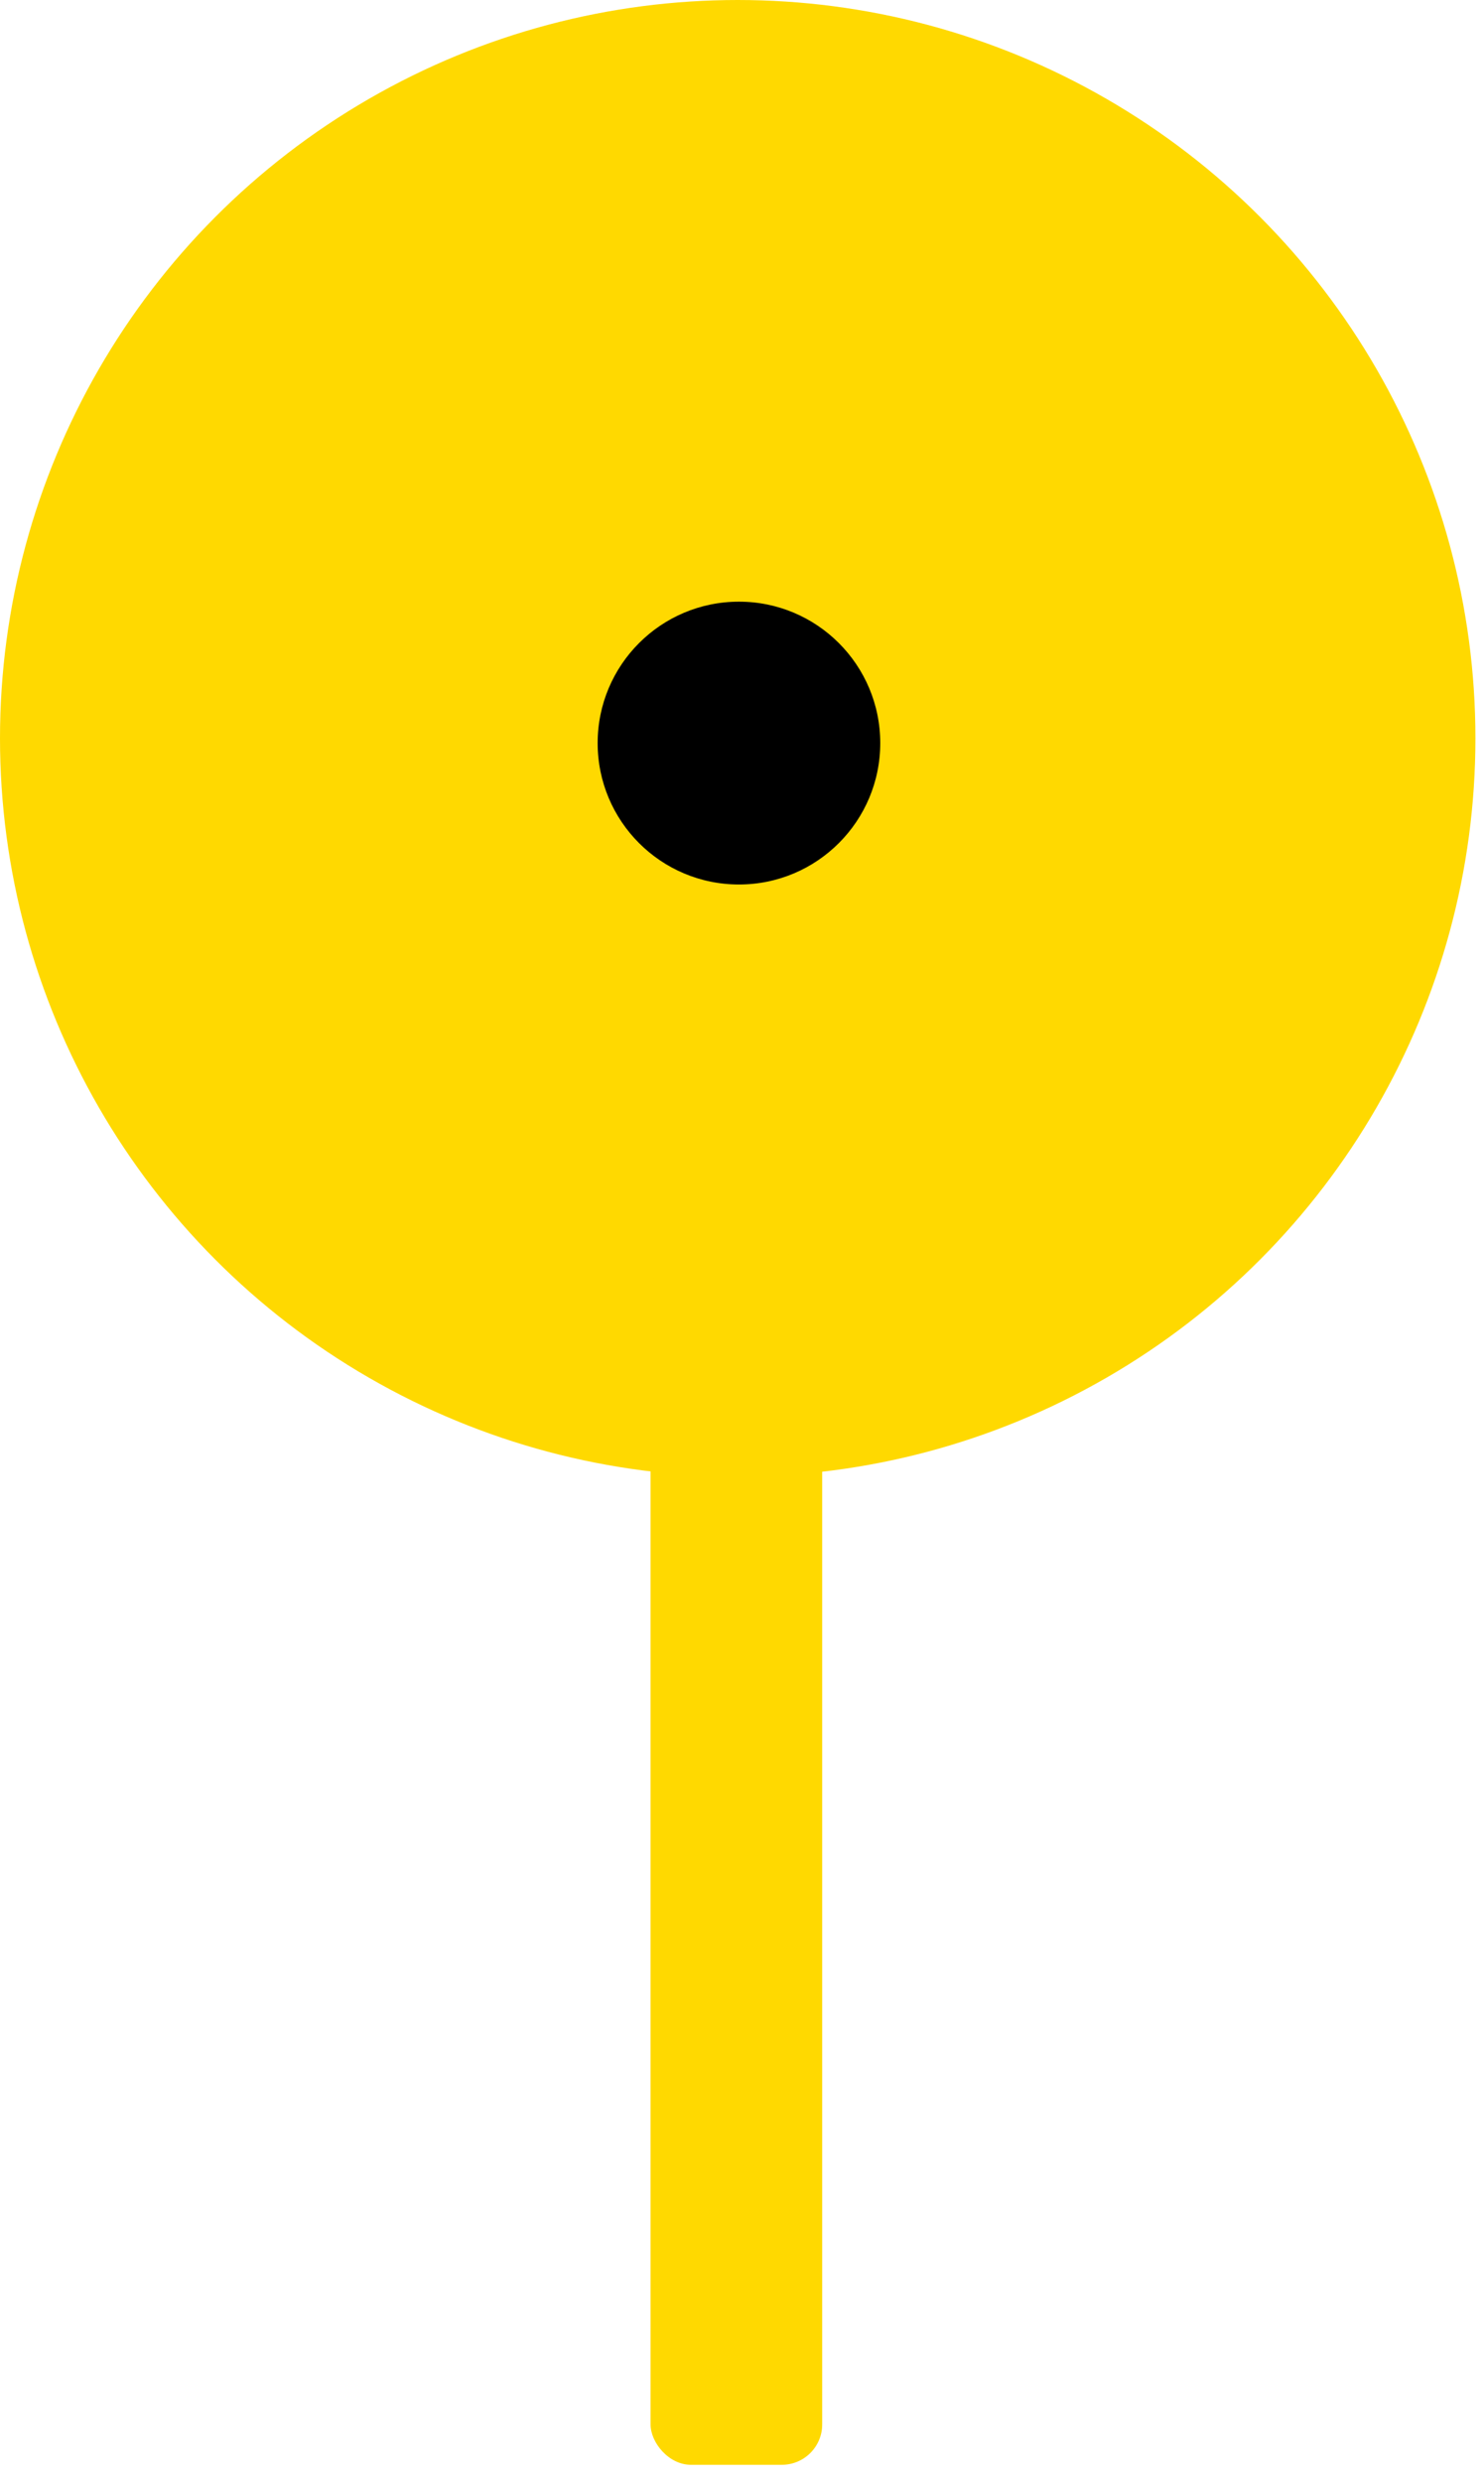
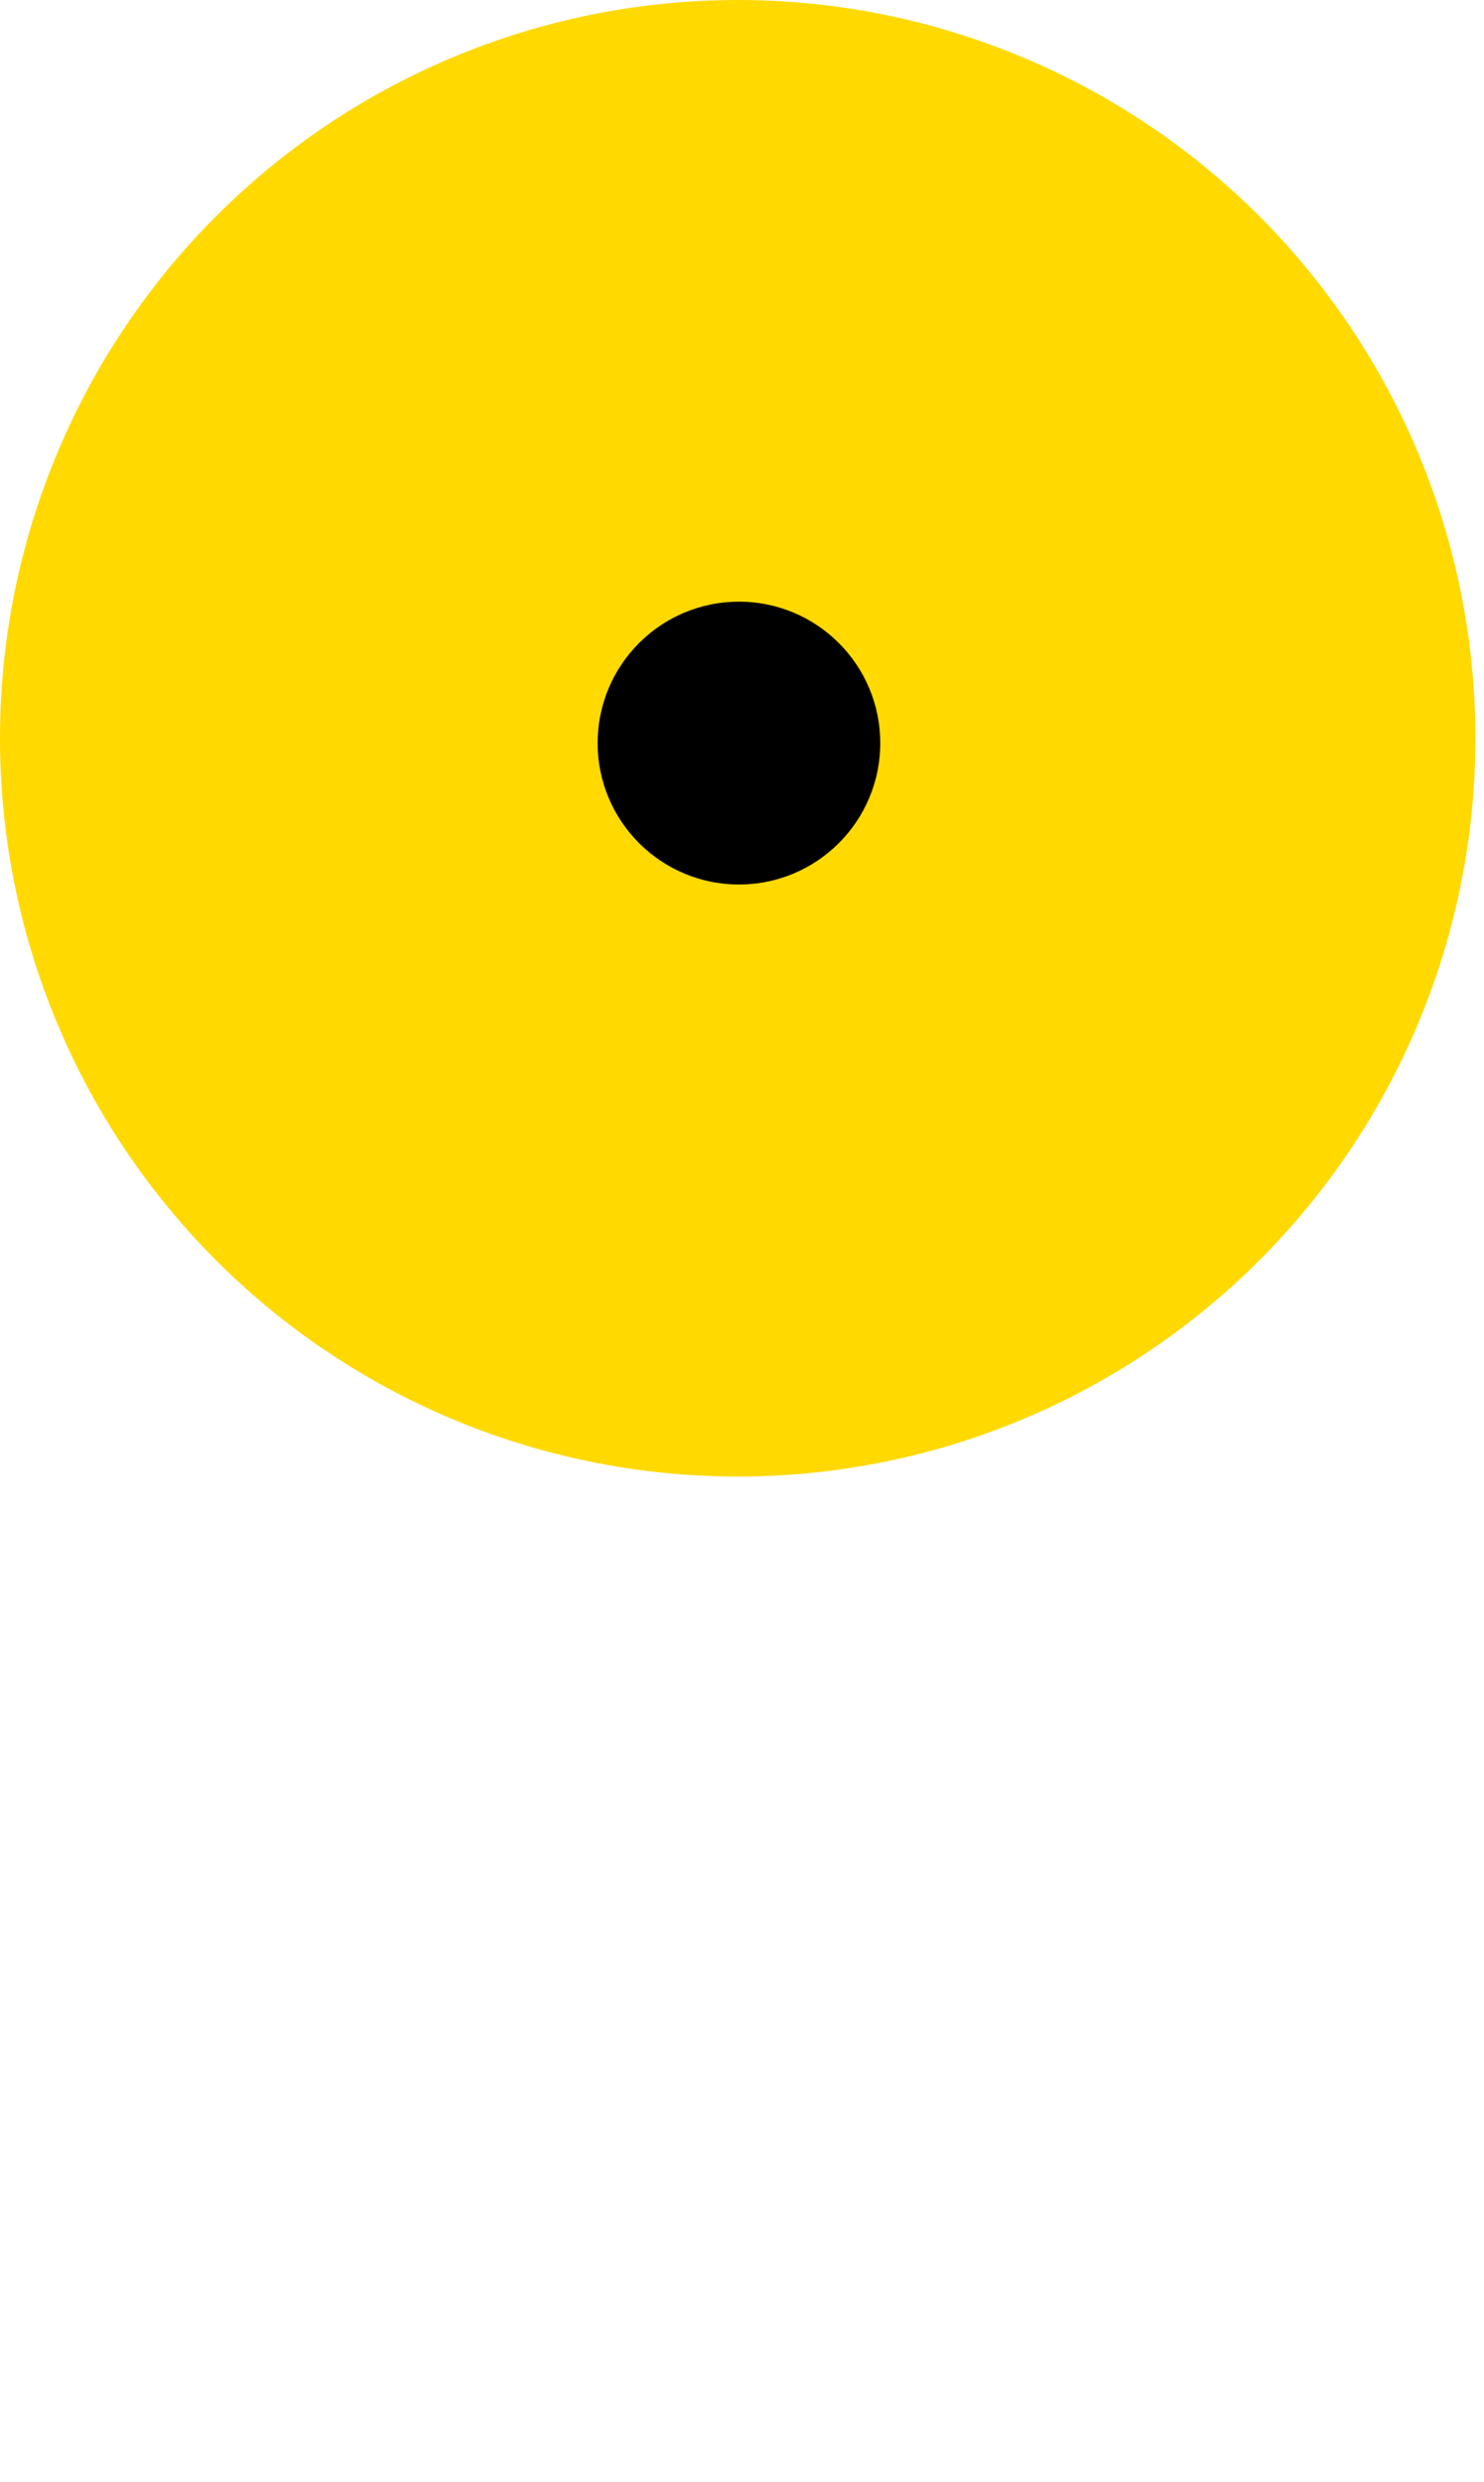
<svg xmlns="http://www.w3.org/2000/svg" width="73" height="122" viewBox="0 0 73 122" fill="none">
  <circle cx="36.289" cy="36.289" r="36.289" fill="#FFD900" />
  <circle cx="36.35" cy="36.525" r="6.951" fill="black" />
-   <rect x="32.002" y="61.619" width="8.443" height="59.533" rx="1.985" fill="#FFD900" />
</svg>